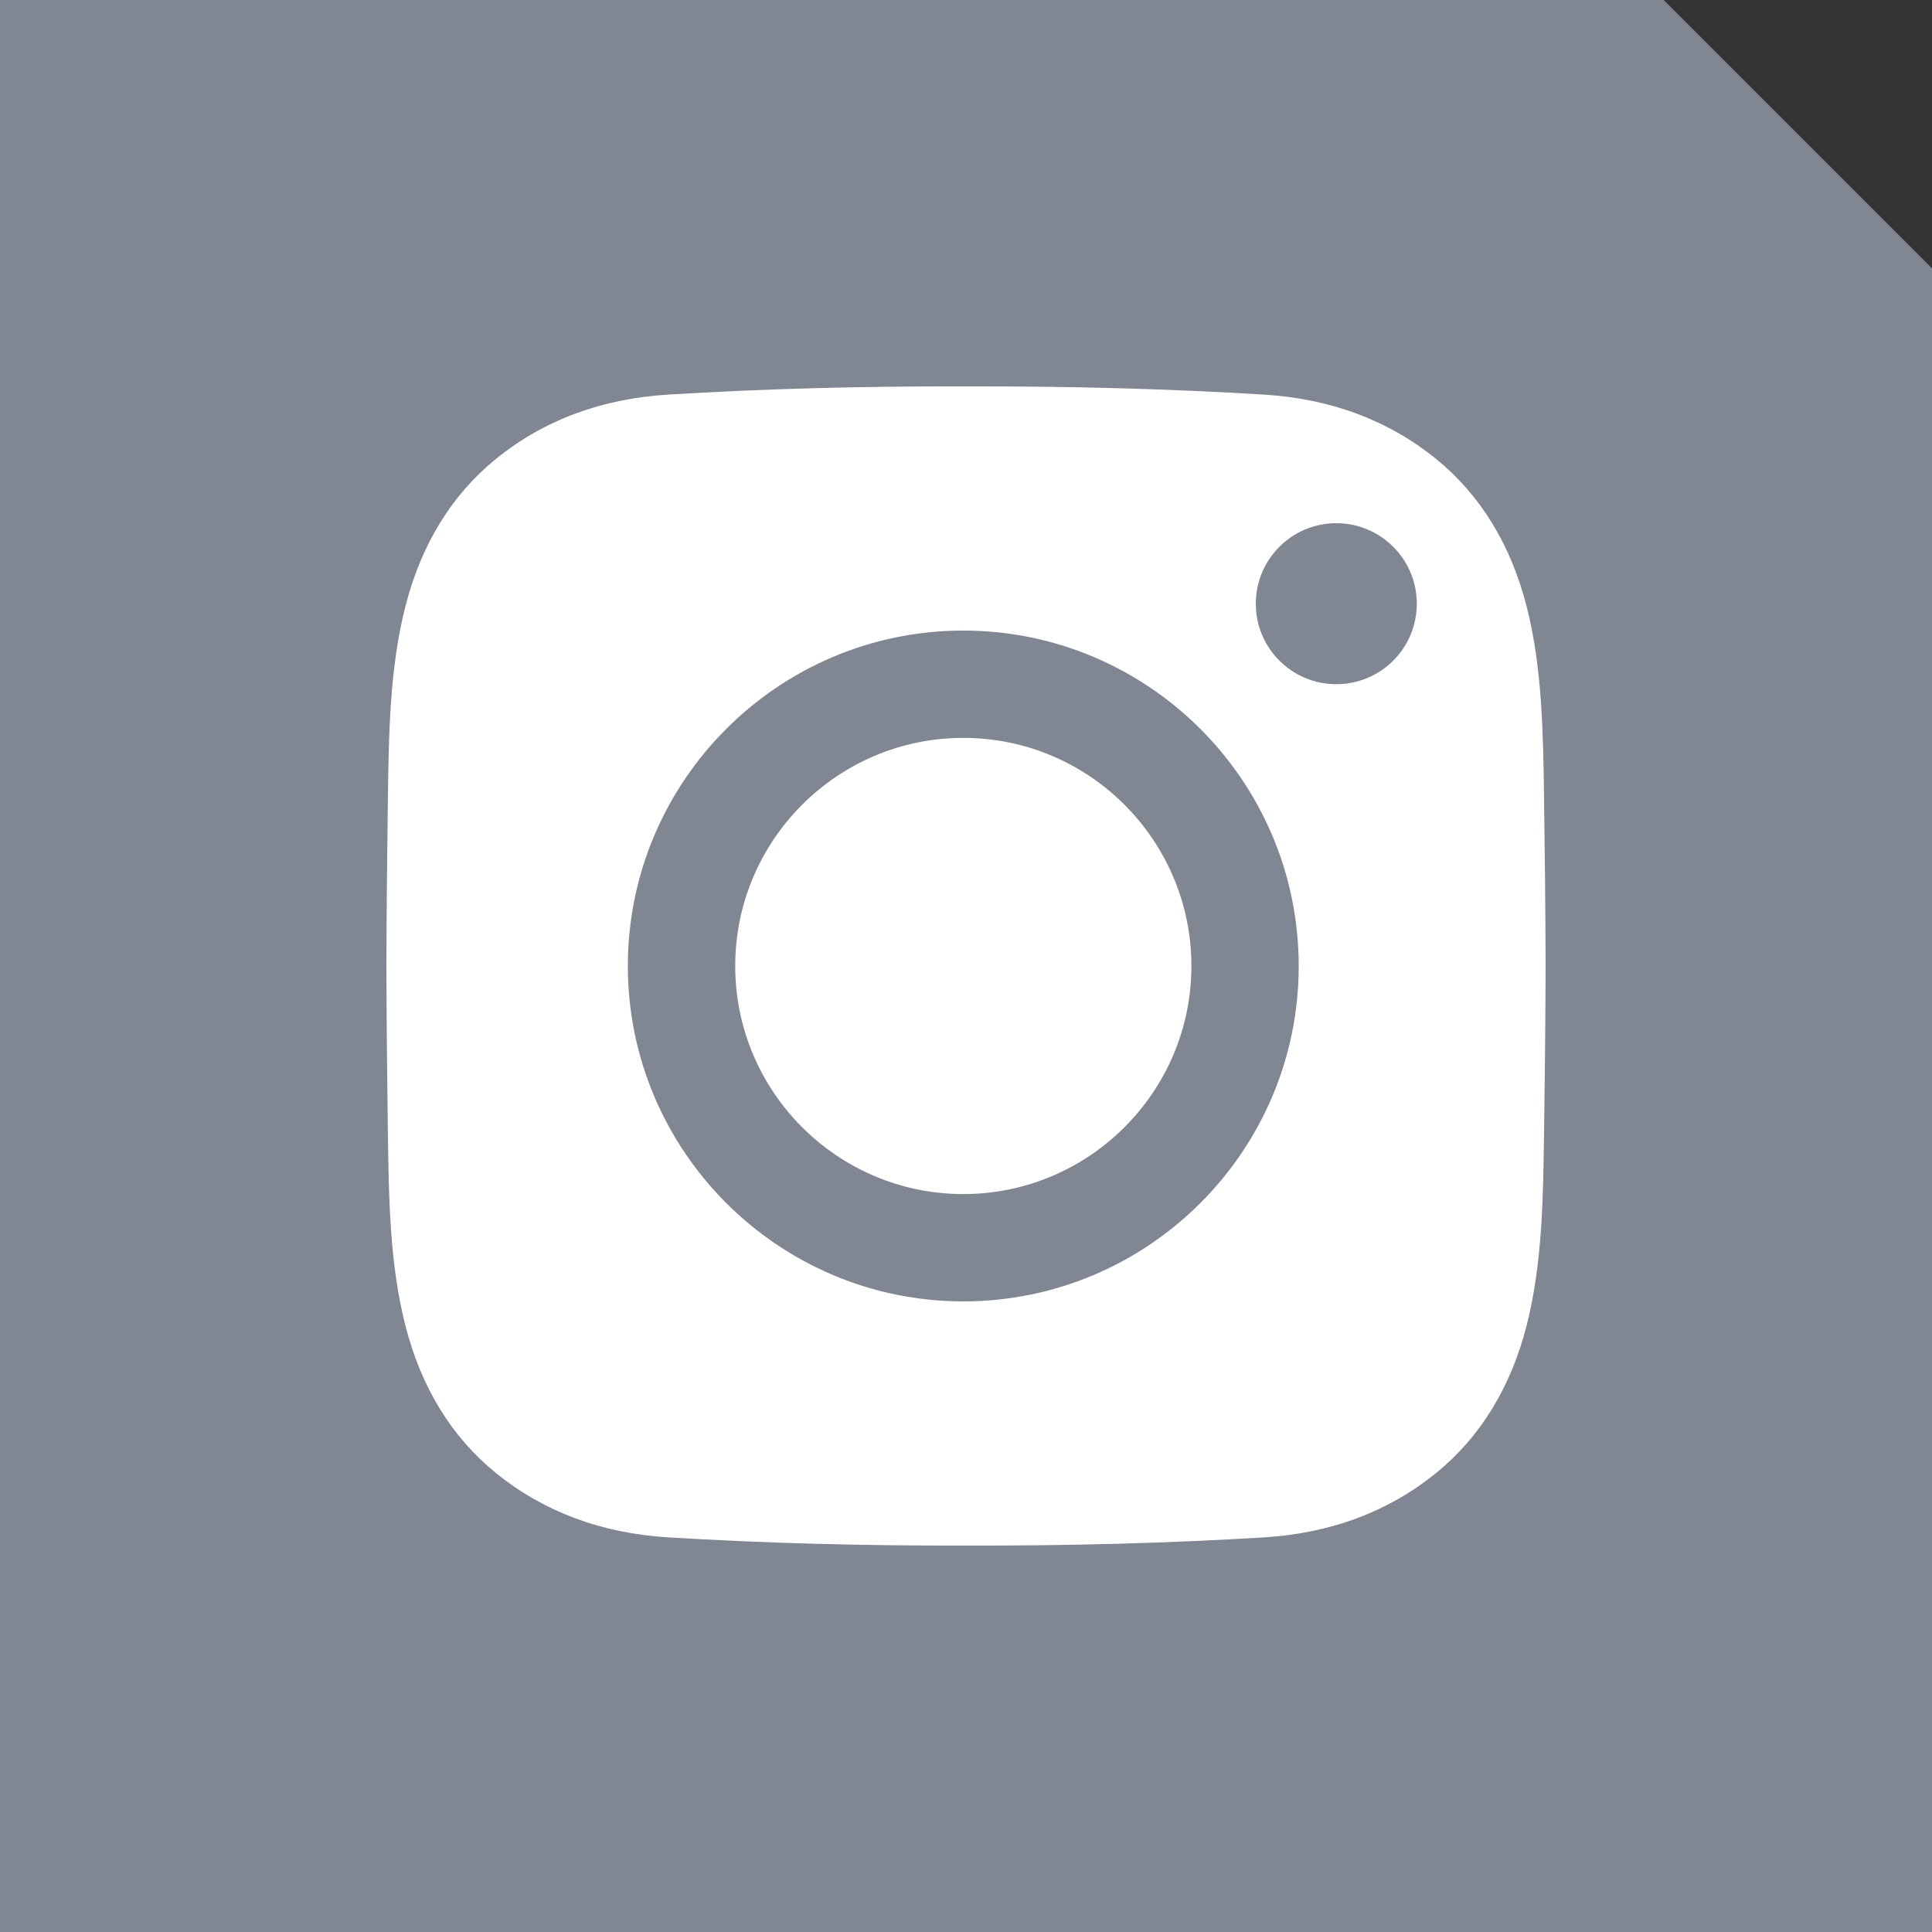
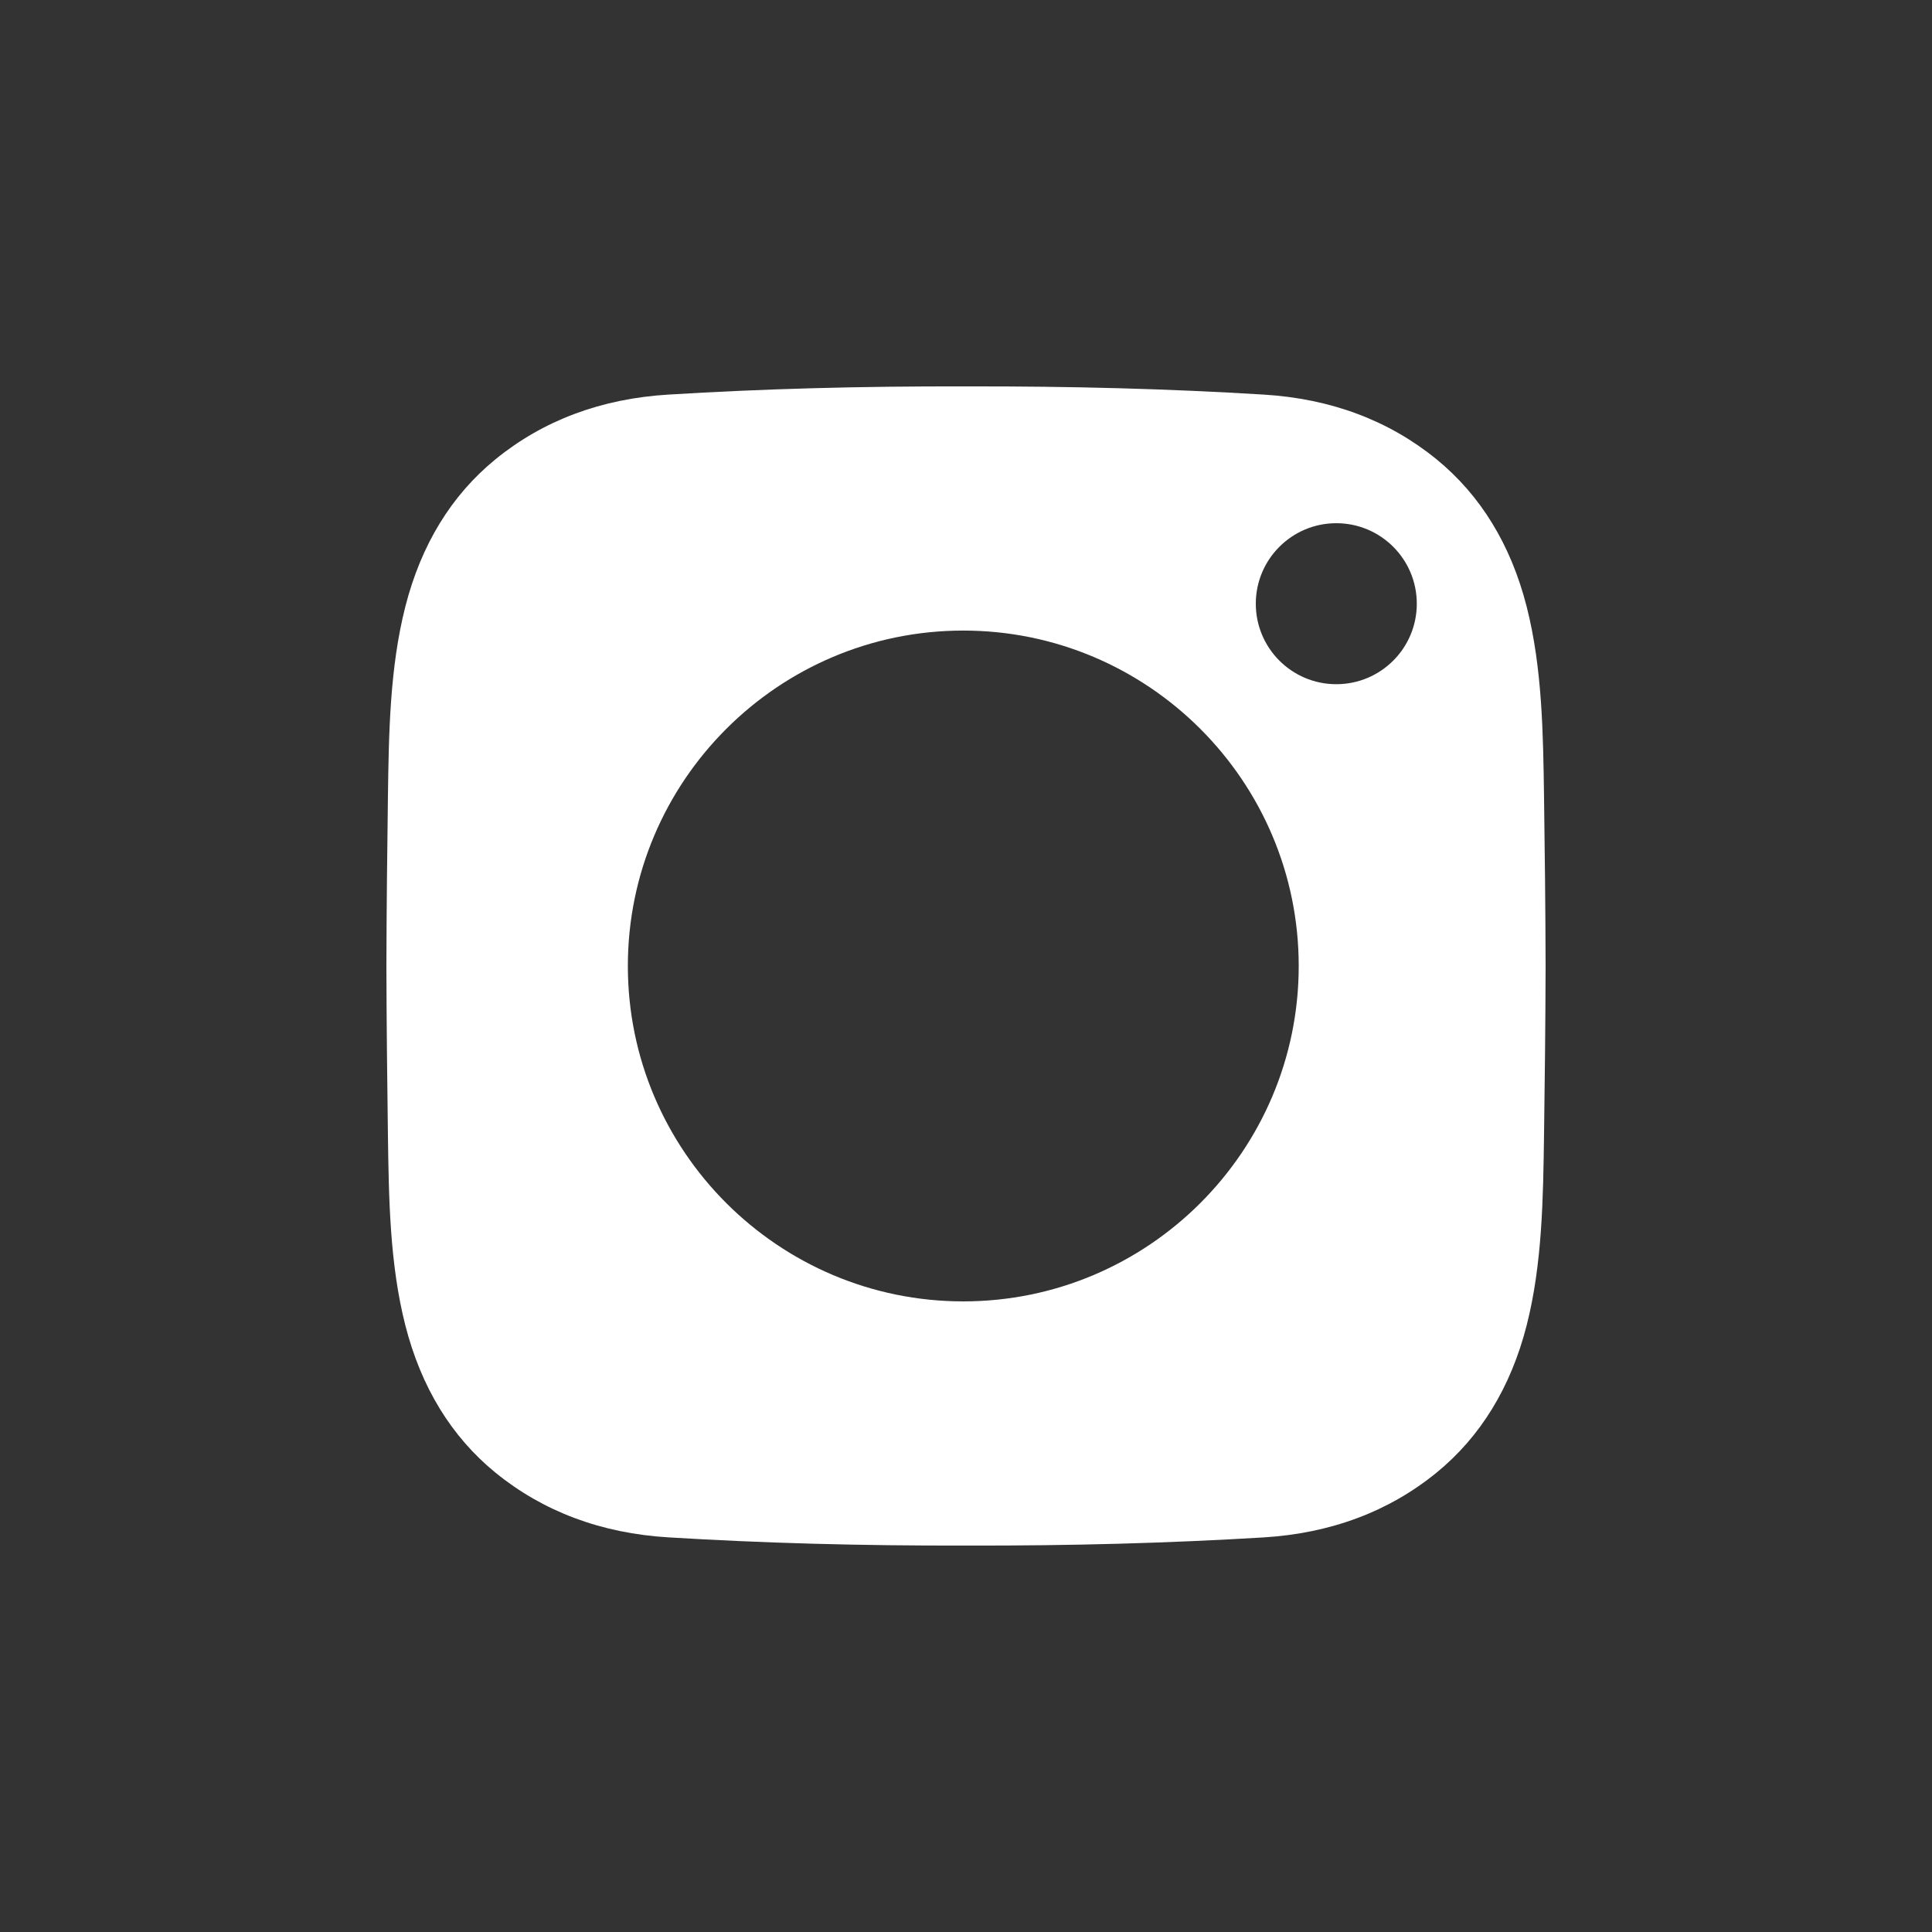
<svg xmlns="http://www.w3.org/2000/svg" width="42" height="42" viewBox="0 0 42 42" fill="none">
  <rect x="0" y="0" width="42" height="42" fill="#333333" stroke="none" />
-   <path d="M42 42H0V0H36.167L42 5.833V42Z" fill="#808692" />
  <path fill-rule="evenodd" clip-rule="evenodd" d="M20.997 33.599C23.3 33.605 25.415 33.546 27.469 33.422C28.928 33.333 30.192 32.86 31.228 32.015C32.185 31.234 32.845 30.157 33.188 28.813C33.528 27.48 33.547 26.05 33.566 24.666C33.581 23.584 33.597 22.301 33.6 21C33.597 19.698 33.581 18.416 33.566 17.332C33.547 15.949 33.528 14.519 33.188 13.186C32.845 11.842 32.185 10.765 31.228 9.984C30.192 9.139 28.928 8.666 27.469 8.578C25.415 8.452 23.3 8.395 21.003 8.4C18.7 8.394 16.585 8.452 14.531 8.578C13.072 8.666 11.808 9.139 10.772 9.984C9.814 10.765 9.155 11.842 8.812 13.186C8.472 14.519 8.452 15.949 8.433 17.332C8.419 18.416 8.403 19.7 8.4 21.002C8.403 22.299 8.419 23.583 8.433 24.666C8.452 26.05 8.472 27.48 8.812 28.813C9.155 30.157 9.814 31.234 10.772 32.015C11.808 32.859 13.072 33.333 14.531 33.421C16.585 33.546 18.7 33.605 20.997 33.599ZM13.649 21C13.649 25.02 16.921 28.291 20.941 28.291C24.962 28.291 28.233 25.02 28.233 21C28.233 16.979 24.962 13.708 20.941 13.708C16.921 13.708 13.649 16.979 13.649 21ZM27.3 13.124C27.3 12.158 28.084 11.374 29.05 11.374C30.017 11.374 30.8 12.158 30.8 13.124C30.8 14.091 30.017 14.874 29.05 14.874C28.084 14.874 27.3 14.091 27.3 13.124Z" fill="white" />
-   <path d="M20.941 16.041C18.207 16.041 15.983 18.266 15.983 21C15.983 23.733 18.207 25.958 20.941 25.958C23.676 25.958 25.9 23.733 25.9 21C25.9 18.266 23.676 16.041 20.941 16.041Z" fill="white" />
</svg>